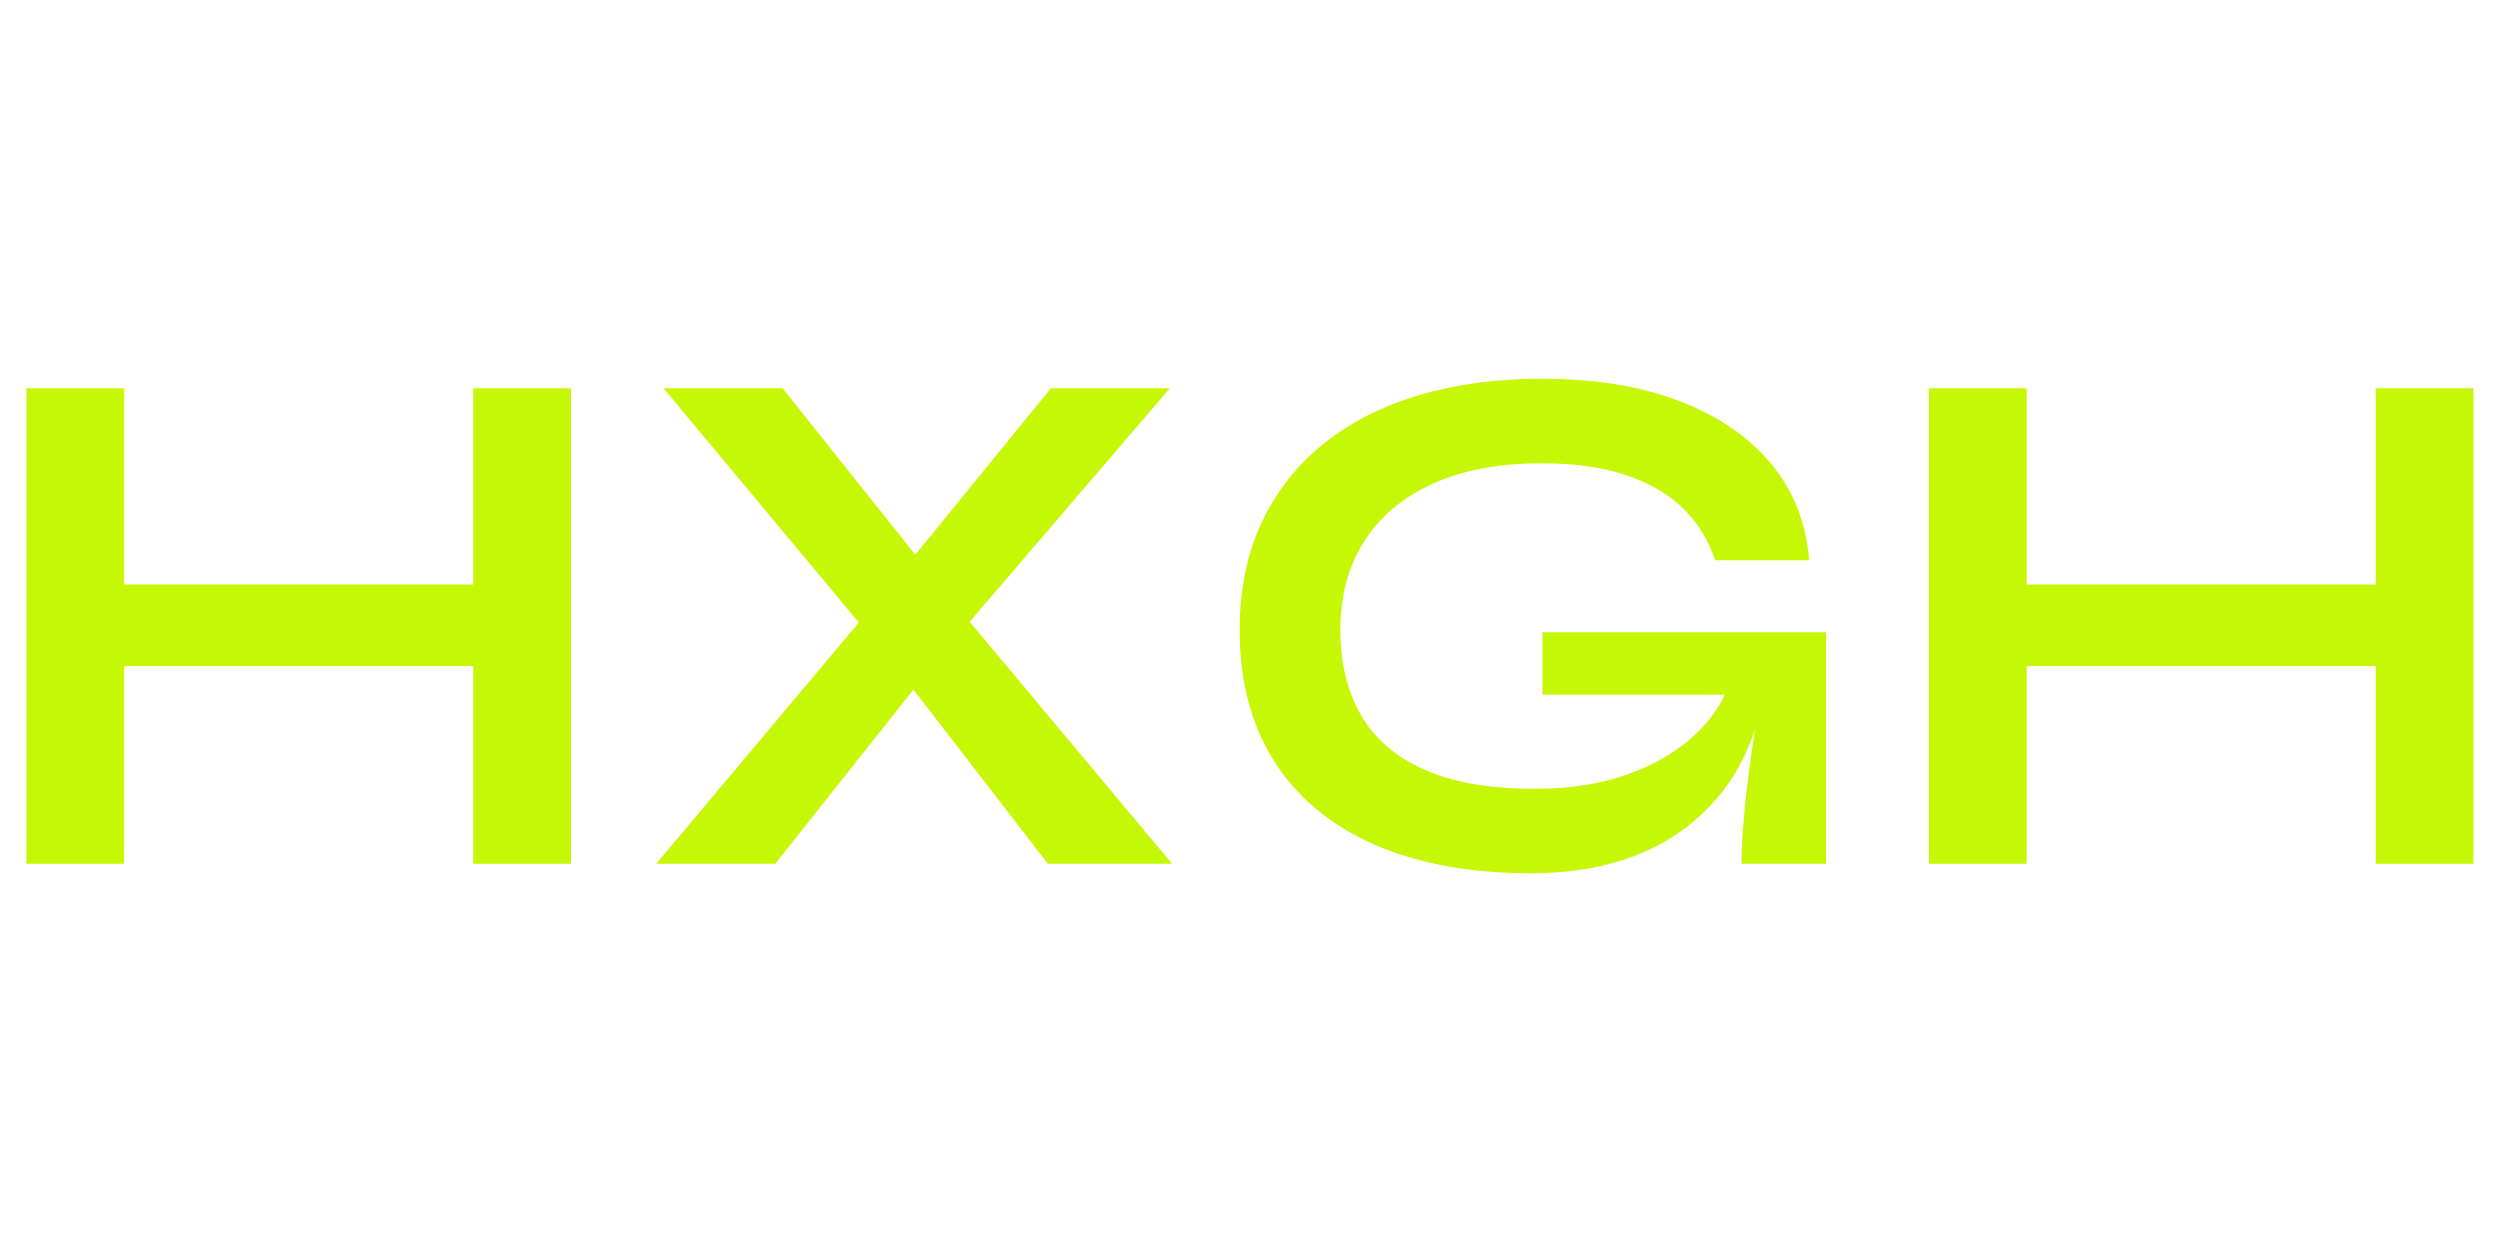
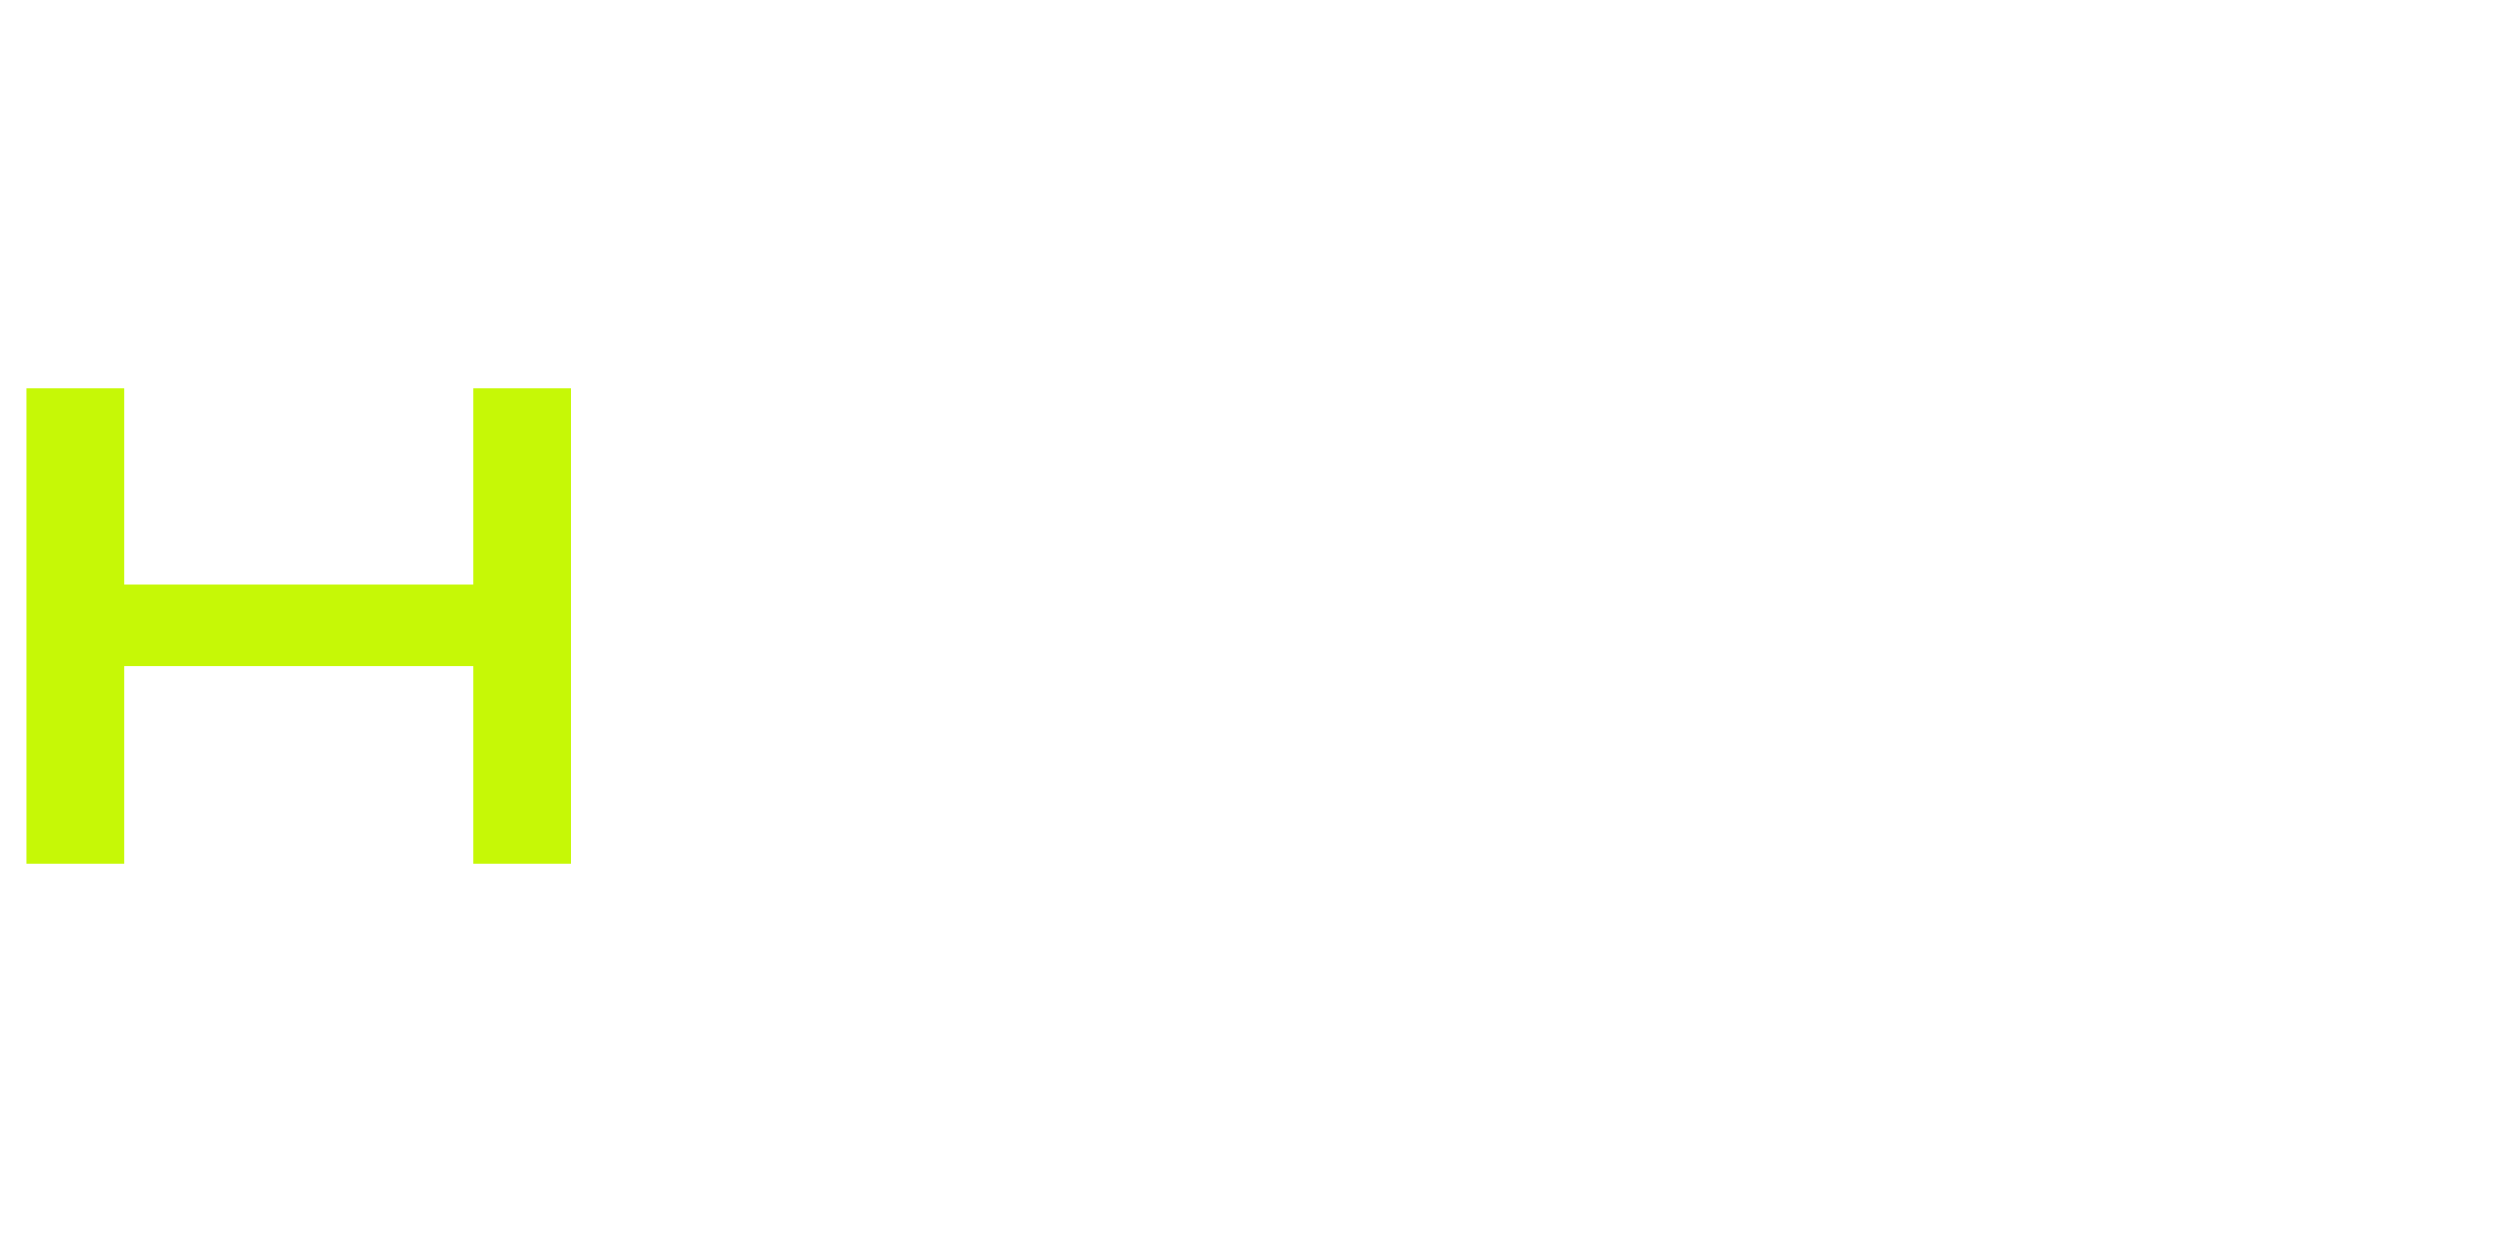
<svg xmlns="http://www.w3.org/2000/svg" width="1000" zoomAndPan="magnify" viewBox="0 0 750 375" height="500" preserveAspectRatio="xMidYMid meet" version="1.0">
  <defs>
    <g />
  </defs>
  <g fill="#c6f806" fill-opacity="1">
    <g transform="translate(-9.034, 259.125)">
      <g>
        <path d="M 42.766 -83.766 L 155.859 -83.766 L 155.859 -59.297 L 42.766 -59.297 Z M 151.016 -142.641 L 180.328 -142.641 L 180.328 0 L 151.016 0 Z M 16.969 -142.641 L 46.297 -142.641 L 46.297 0 L 16.969 0 Z M 16.969 -142.641 " />
      </g>
    </g>
  </g>
  <g fill="#c6f806" fill-opacity="1">
    <g transform="translate(188.266, 259.125)">
      <g>
-         <path d="M 126.984 -142.641 L 162.688 -142.641 L 95.234 -63.938 L 94.359 -63.047 L 44.312 0 L 8.594 0 L 78.047 -82.672 L 78.703 -83.328 Z M 46.516 -142.641 L 94.141 -82.891 L 94.578 -82.234 L 163.359 0 L 126.094 0 L 76.719 -63.938 L 76.062 -64.375 L 10.797 -142.641 Z M 46.516 -142.641 " />
-       </g>
+         </g>
    </g>
  </g>
  <g fill="#c6f806" fill-opacity="1">
    <g transform="translate(360.215, 259.125)">
      <g>
-         <path d="M 98.984 2.859 C 85.754 2.859 73.812 1.316 63.156 -1.766 C 52.5 -4.848 43.312 -9.473 35.594 -15.641 C 27.883 -21.816 21.973 -29.461 17.859 -38.578 C 13.742 -47.691 11.688 -58.203 11.688 -70.109 C 11.688 -82.16 13.852 -92.848 18.188 -102.172 C 22.52 -111.504 28.691 -119.406 36.703 -125.875 C 44.711 -132.344 54.266 -137.227 65.359 -140.531 C 76.461 -143.844 88.773 -145.5 102.297 -145.5 C 118.305 -145.5 132.117 -143.254 143.734 -138.766 C 155.348 -134.285 164.5 -128.004 171.188 -119.922 C 177.875 -111.836 181.656 -102.211 182.531 -91.047 L 154.312 -91.047 C 152.406 -96.922 149.281 -102.023 144.938 -106.359 C 140.602 -110.703 134.91 -114.082 127.859 -116.5 C 120.805 -118.926 112.285 -120.141 102.297 -120.141 C 89.504 -120.141 78.586 -118.082 69.547 -113.969 C 60.516 -109.852 53.645 -104.047 48.938 -96.547 C 44.238 -89.055 41.891 -80.242 41.891 -70.109 C 41.891 -60.254 43.945 -51.766 48.062 -44.641 C 52.176 -37.516 58.531 -32.039 67.125 -28.219 C 75.727 -24.395 86.711 -22.484 100.078 -22.484 C 110.367 -22.484 119.445 -23.844 127.312 -26.562 C 135.176 -29.281 141.754 -32.953 147.047 -37.578 C 152.336 -42.211 156.082 -47.395 158.281 -53.125 L 169.75 -57.312 C 167.844 -38.352 160.676 -23.582 148.25 -13 C 135.832 -2.426 119.41 2.859 98.984 2.859 Z M 162.25 0 C 162.25 -4.551 162.539 -9.801 163.125 -15.75 C 163.719 -21.707 164.453 -27.734 165.328 -33.828 C 166.211 -39.93 167.023 -45.555 167.766 -50.703 L 102.516 -50.703 L 102.516 -69.438 L 187.609 -69.438 L 187.609 0 Z M 162.25 0 " />
-       </g>
+         </g>
    </g>
  </g>
  <g fill="#c6f806" fill-opacity="1">
    <g transform="translate(561.704, 259.125)">
      <g>
-         <path d="M 42.766 -83.766 L 155.859 -83.766 L 155.859 -59.297 L 42.766 -59.297 Z M 151.016 -142.641 L 180.328 -142.641 L 180.328 0 L 151.016 0 Z M 16.969 -142.641 L 46.297 -142.641 L 46.297 0 L 16.969 0 Z M 16.969 -142.641 " />
-       </g>
+         </g>
    </g>
  </g>
</svg>